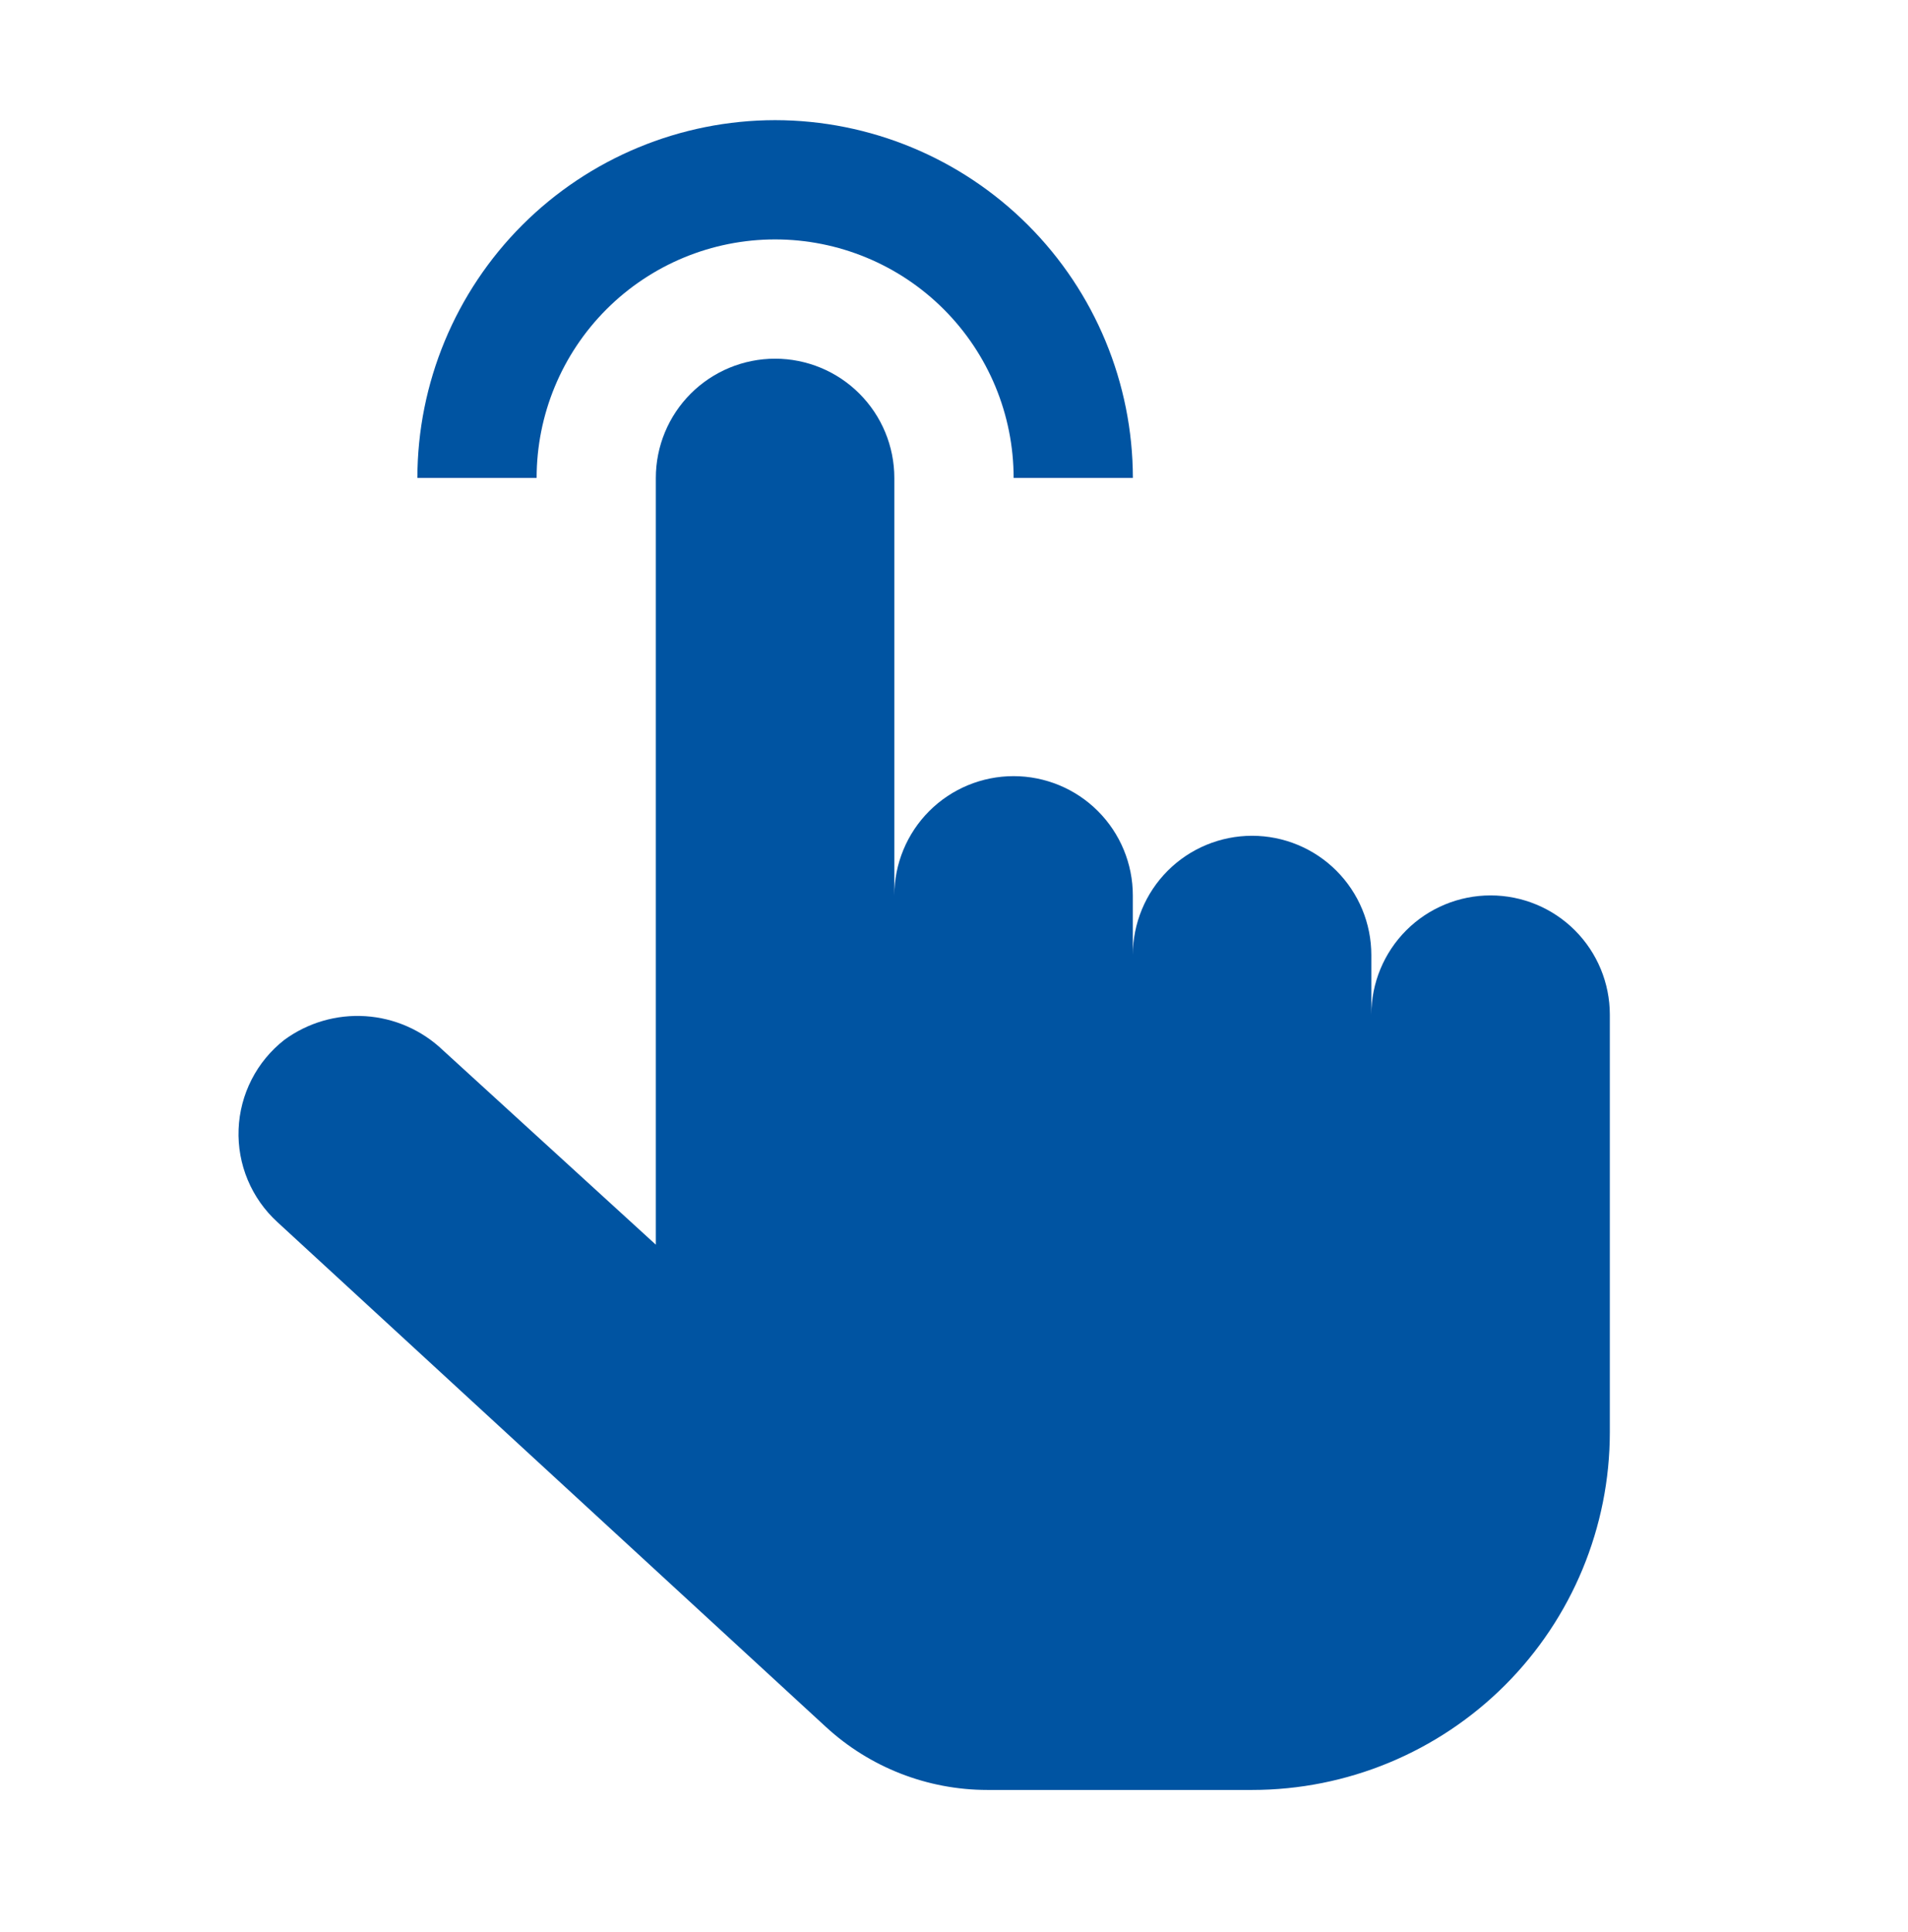
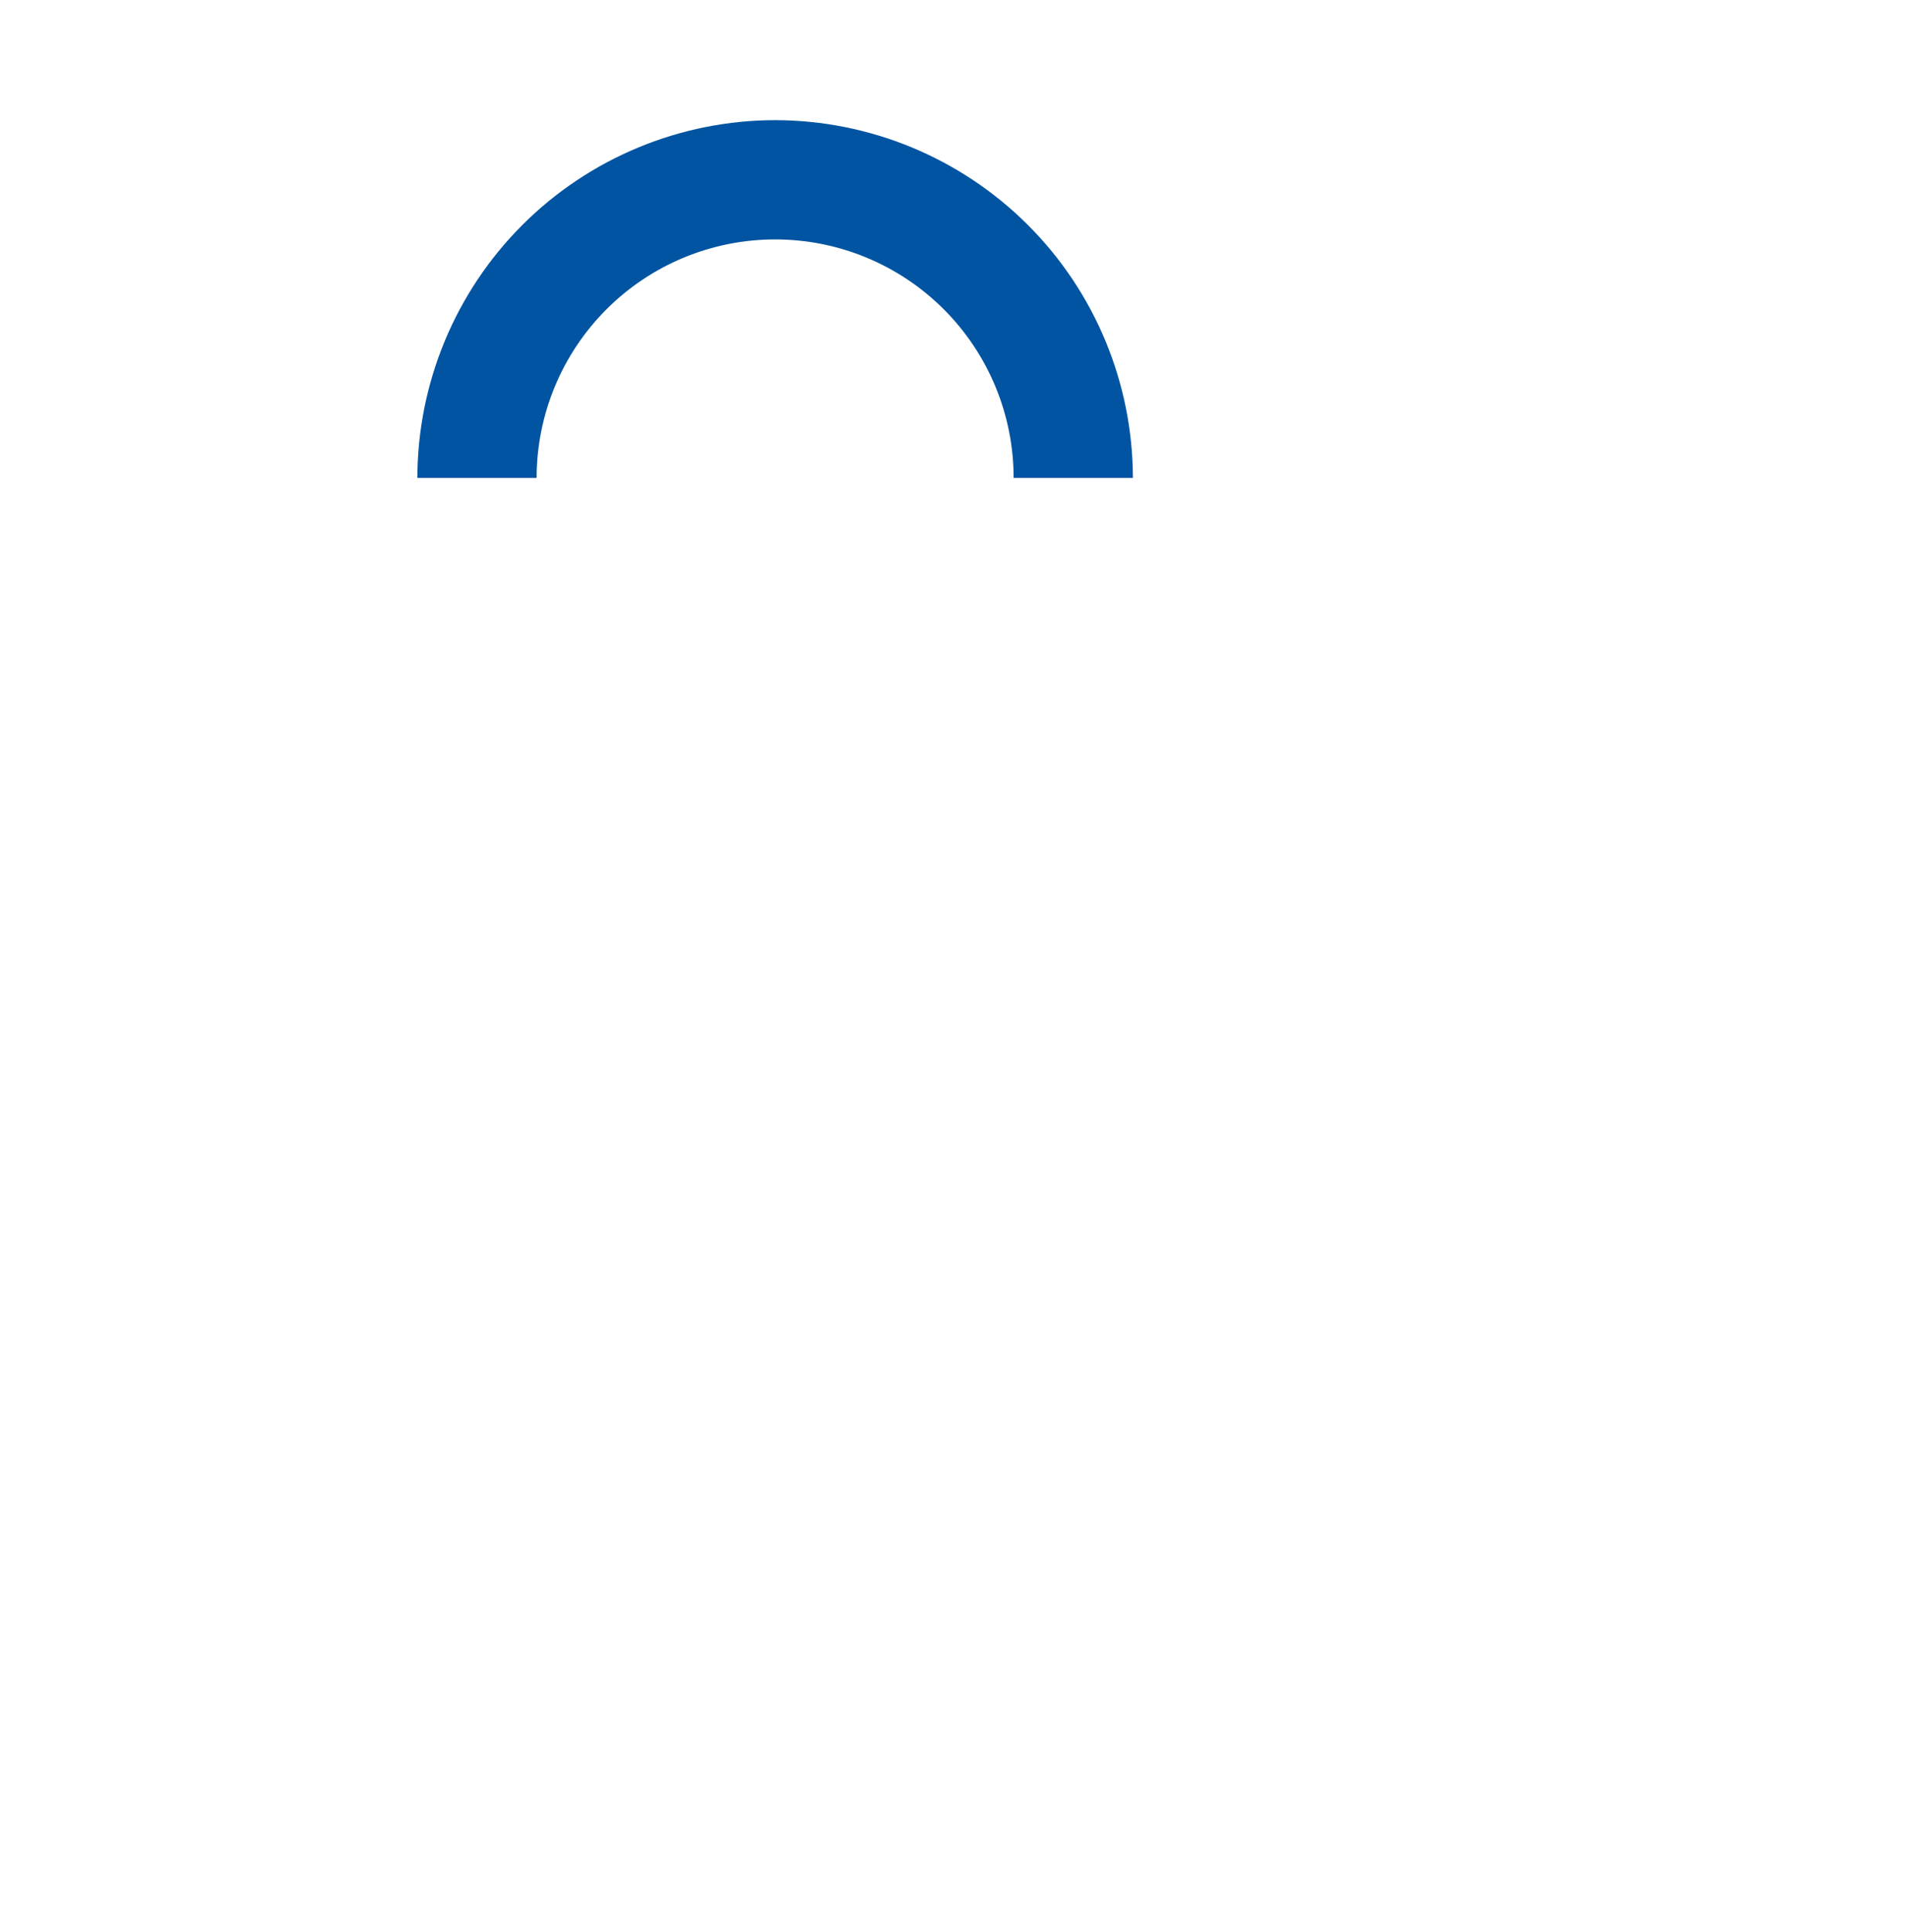
<svg xmlns="http://www.w3.org/2000/svg" width="80" height="81" viewBox="0 0 80 81" fill="none">
  <path d="M32.5 5.037C28.523 5.041 24.711 6.623 21.898 9.435C19.087 12.247 17.505 16.06 17.5 20.037H22.5C22.5 17.384 23.554 14.841 25.429 12.966C27.304 11.09 29.848 10.037 32.5 10.037C35.152 10.037 37.696 11.09 39.571 12.966C41.446 14.841 42.5 17.384 42.5 20.037H47.5C47.495 16.06 45.913 12.247 43.102 9.435C40.289 6.623 36.477 5.041 32.5 5.037Z" fill="#0054A2" />
-   <path d="M52.498 75.037H41.398C38.89 75.036 36.473 74.093 34.628 72.394L11.628 51.229C11.091 50.738 10.668 50.136 10.387 49.465C10.106 48.793 9.976 48.069 10.004 47.342C10.032 46.615 10.218 45.903 10.55 45.255C10.881 44.607 11.35 44.04 11.923 43.592C12.905 42.872 14.109 42.521 15.324 42.6C16.539 42.679 17.687 43.183 18.568 44.024L27.498 52.179V20.037C27.498 18.71 28.025 17.439 28.962 16.501C29.9 15.563 31.172 15.037 32.498 15.037C33.824 15.037 35.096 15.563 36.033 16.501C36.971 17.439 37.498 18.71 37.498 20.037V37.537C37.498 36.211 38.025 34.939 38.962 34.001C39.9 33.063 41.172 32.537 42.498 32.537C43.824 32.537 45.096 33.063 46.033 34.001C46.971 34.939 47.498 36.211 47.498 37.537V40.037C47.498 38.711 48.025 37.439 48.962 36.501C49.9 35.563 51.172 35.037 52.498 35.037C53.824 35.037 55.096 35.563 56.033 36.501C56.971 37.439 57.498 38.711 57.498 40.037V42.537C57.498 41.211 58.025 39.939 58.962 39.001C59.9 38.063 61.172 37.537 62.498 37.537C63.824 37.537 65.096 38.063 66.034 39.001C66.971 39.939 67.498 41.211 67.498 42.537V60.037C67.498 64.015 65.918 67.83 63.105 70.643C60.291 73.456 56.476 75.037 52.498 75.037Z" fill="#0054A2" />
</svg>